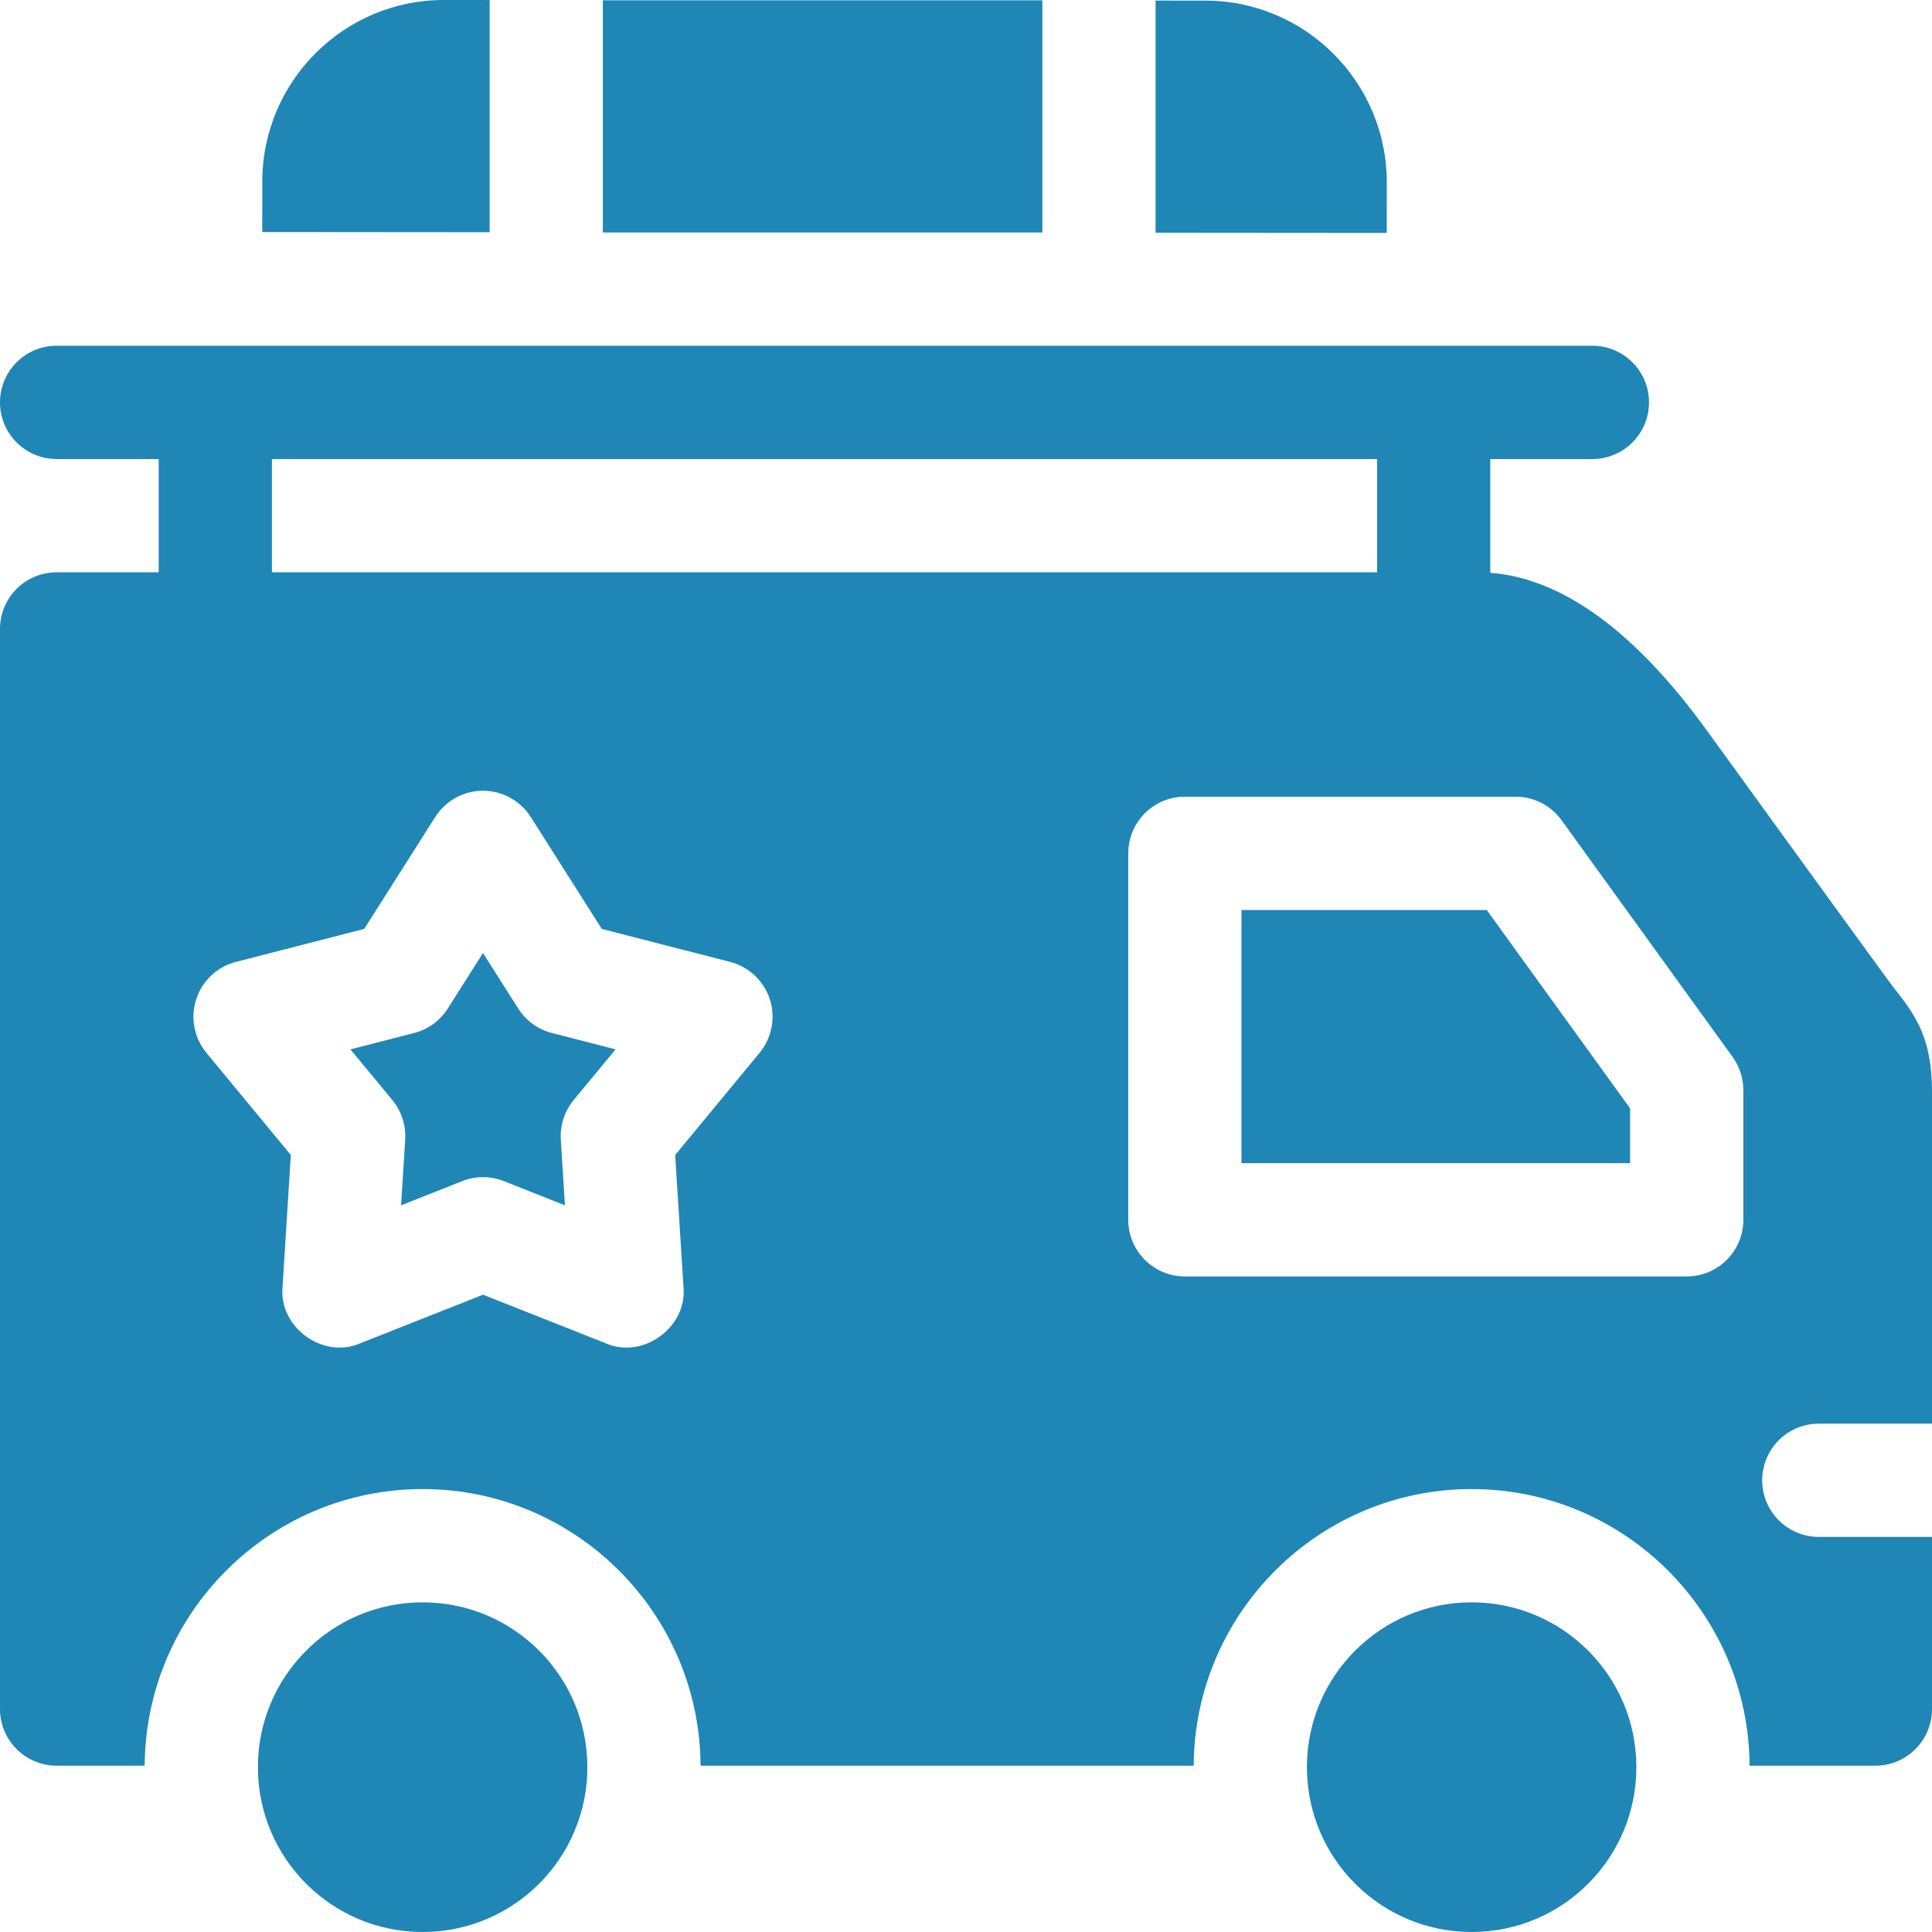
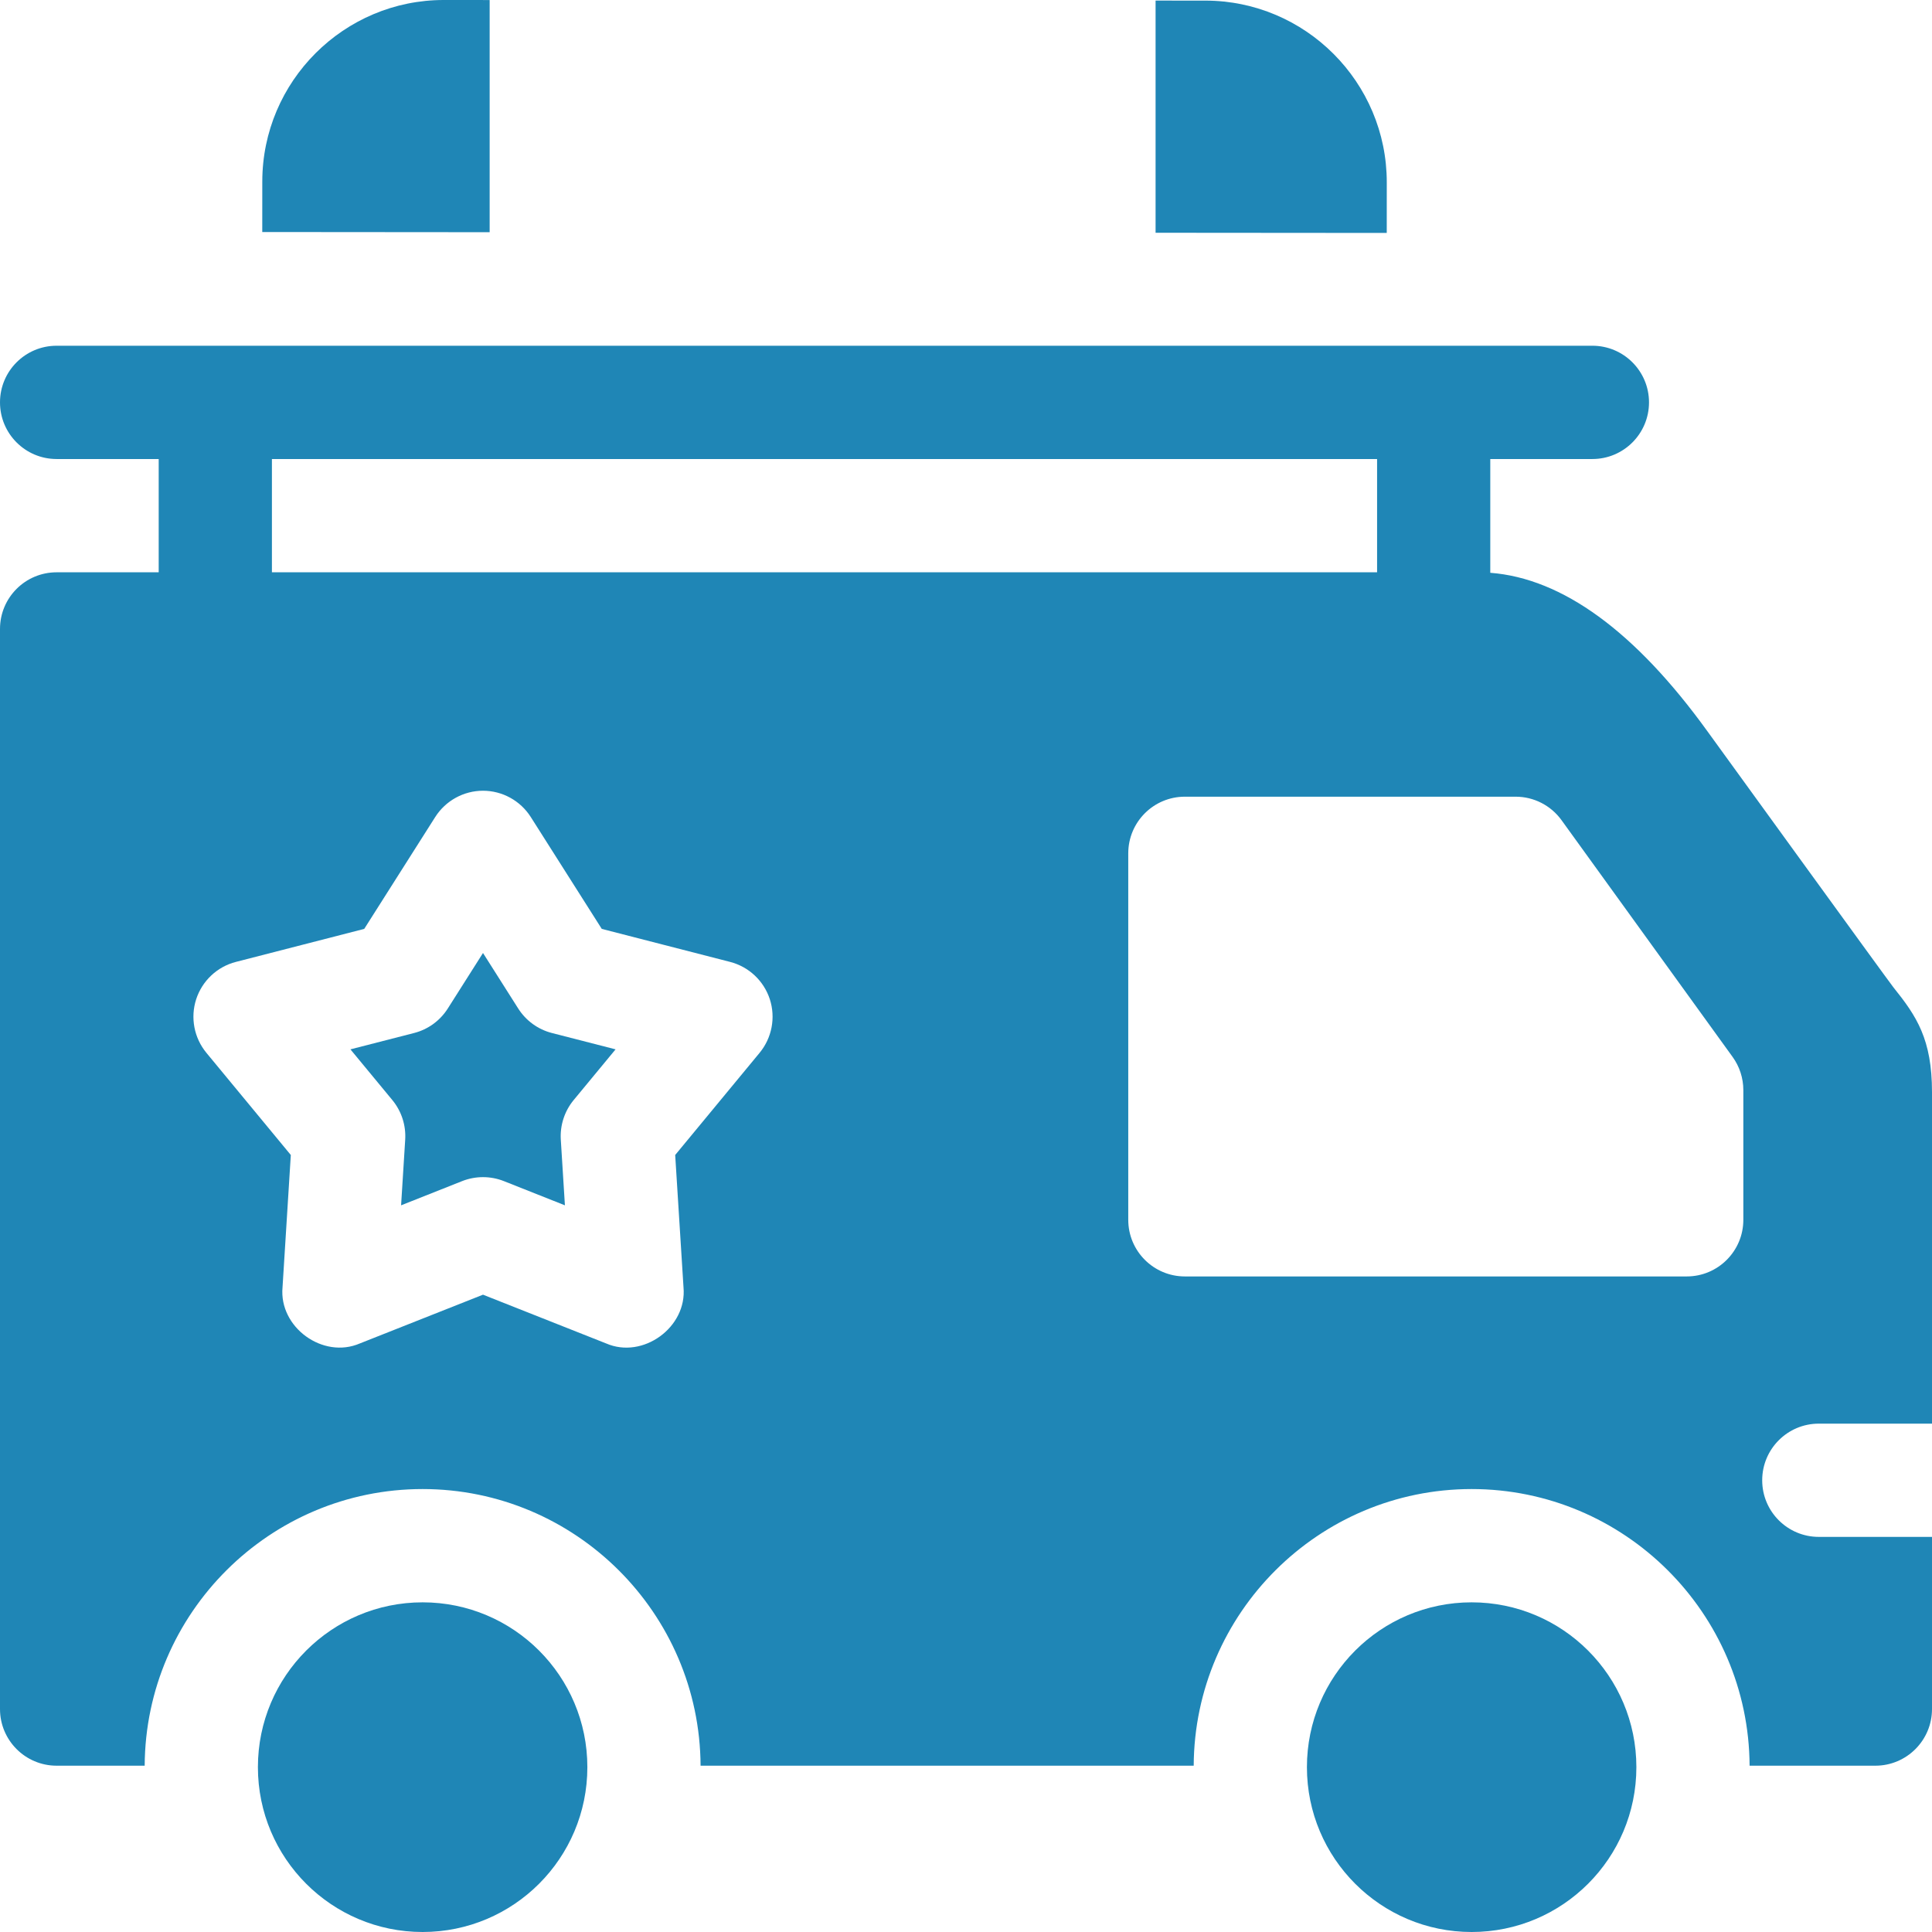
<svg xmlns="http://www.w3.org/2000/svg" width="63" height="63" viewBox="0 0 63 63" fill="none">
  <g clip-path="url(#clip0_55_75)">
    <path d="M16.898 32.886L15.75 31.076L14.602 32.886C14.35 33.283 13.957 33.569 13.503 33.685L11.427 34.218L12.793 35.871C13.092 36.233 13.242 36.694 13.213 37.164L13.079 39.304L15.071 38.514C15.289 38.428 15.52 38.385 15.75 38.385C15.98 38.385 16.211 38.428 16.429 38.514L18.421 39.304L18.287 37.164C18.258 36.695 18.408 36.233 18.707 35.871L20.073 34.218L17.997 33.685C17.543 33.569 17.15 33.283 16.898 32.886Z" fill="#1F86B6" />
-     <path d="M40.482 29.673V37.929H53.156V36.144L48.48 29.673H40.482Z" fill="#1F86B6" />
    <path d="M59.309 46.423H63V35.617C63 33.889 62.5 33.139 61.739 32.192C61.584 32 55.673 23.841 55.673 23.841C53.324 20.591 50.945 18.857 48.596 18.678V14.968H51.926C52.945 14.968 53.772 14.141 53.772 13.121C53.772 12.101 52.945 11.274 51.926 11.274H1.846C0.826 11.274 0 12.101 0 13.121C0 14.141 0.826 14.968 1.846 14.968H5.175V18.662H1.846C0.827 18.662 0 19.488 0 20.509V55.73C0 56.749 0.827 57.577 1.846 57.577H4.718C4.743 52.599 8.8 48.556 13.781 48.556C18.762 48.556 22.819 52.599 22.845 57.577H38.925C38.95 52.599 43.007 48.556 47.988 48.556C52.969 48.556 57.026 52.599 57.052 57.577H61.154C62.173 57.577 63 56.749 63 55.73V50.116H59.309C58.29 50.116 57.463 49.29 57.463 48.27C57.463 47.25 58.29 46.423 59.309 46.423ZM8.867 14.968H44.905V18.662H8.867V14.968ZM24.769 34.332L22.017 37.663L22.288 41.976C22.41 43.28 20.966 44.329 19.766 43.808L15.75 42.218L11.734 43.808C10.53 44.327 9.092 43.281 9.213 41.976L9.483 37.663L6.731 34.332C6.328 33.844 6.203 33.184 6.397 32.584C6.593 31.983 7.081 31.523 7.694 31.366L11.877 30.29L14.192 26.642C14.531 26.109 15.119 25.785 15.75 25.785C16.381 25.785 16.969 26.109 17.308 26.642L19.623 30.29L23.806 31.366C24.419 31.524 24.907 31.983 25.103 32.584C25.297 33.184 25.172 33.844 24.769 34.332ZM56.848 39.777C56.848 40.796 56.021 41.623 55.002 41.623H38.637C37.618 41.623 36.791 40.796 36.791 39.777V27.826C36.791 26.805 37.618 25.979 38.637 25.979H49.423C50.015 25.979 50.572 26.264 50.919 26.744L56.498 34.465C56.725 34.779 56.848 35.158 56.848 35.547V39.777Z" fill="#1F86B6" />
-     <path d="M47.988 63C50.955 63 53.36 60.594 53.36 57.625C53.36 54.657 50.955 52.25 47.988 52.25C45.022 52.25 42.617 54.657 42.617 57.625C42.617 60.594 45.022 63 47.988 63Z" fill="#1F86B6" />
+     <path d="M47.988 63C50.955 63 53.36 60.594 53.36 57.625C53.36 54.657 50.955 52.25 47.988 52.25C45.022 52.25 42.617 54.657 42.617 57.625C42.617 60.594 45.022 63 47.988 63" fill="#1F86B6" />
    <path d="M13.781 63C16.748 63 19.153 60.594 19.153 57.625C19.153 54.657 16.748 52.25 13.781 52.25C10.815 52.25 8.41 54.657 8.41 57.625C8.41 60.594 10.815 63 13.781 63Z" fill="#1F86B6" />
    <path d="M15.967 0.001L14.478 3.84163e-06C11.213 -0.004 8.555 2.653 8.553 5.919L8.552 7.566L15.967 7.572V0.001Z" fill="#1F86B6" />
-     <path d="M19.658 0.01H33.99V7.581H19.658V0.01Z" fill="#1F86B6" />
    <path d="M45.221 5.948C45.223 2.683 42.571 0.023 39.306 0.02L37.682 0.019V7.59L45.22 7.596L45.221 5.948Z" fill="#1F86B6" />
  </g>
  <defs>
    <clipPath id="clip0_55_75">
      <rect width="63" height="63" fill="white" />
    </clipPath>
  </defs>
</svg>